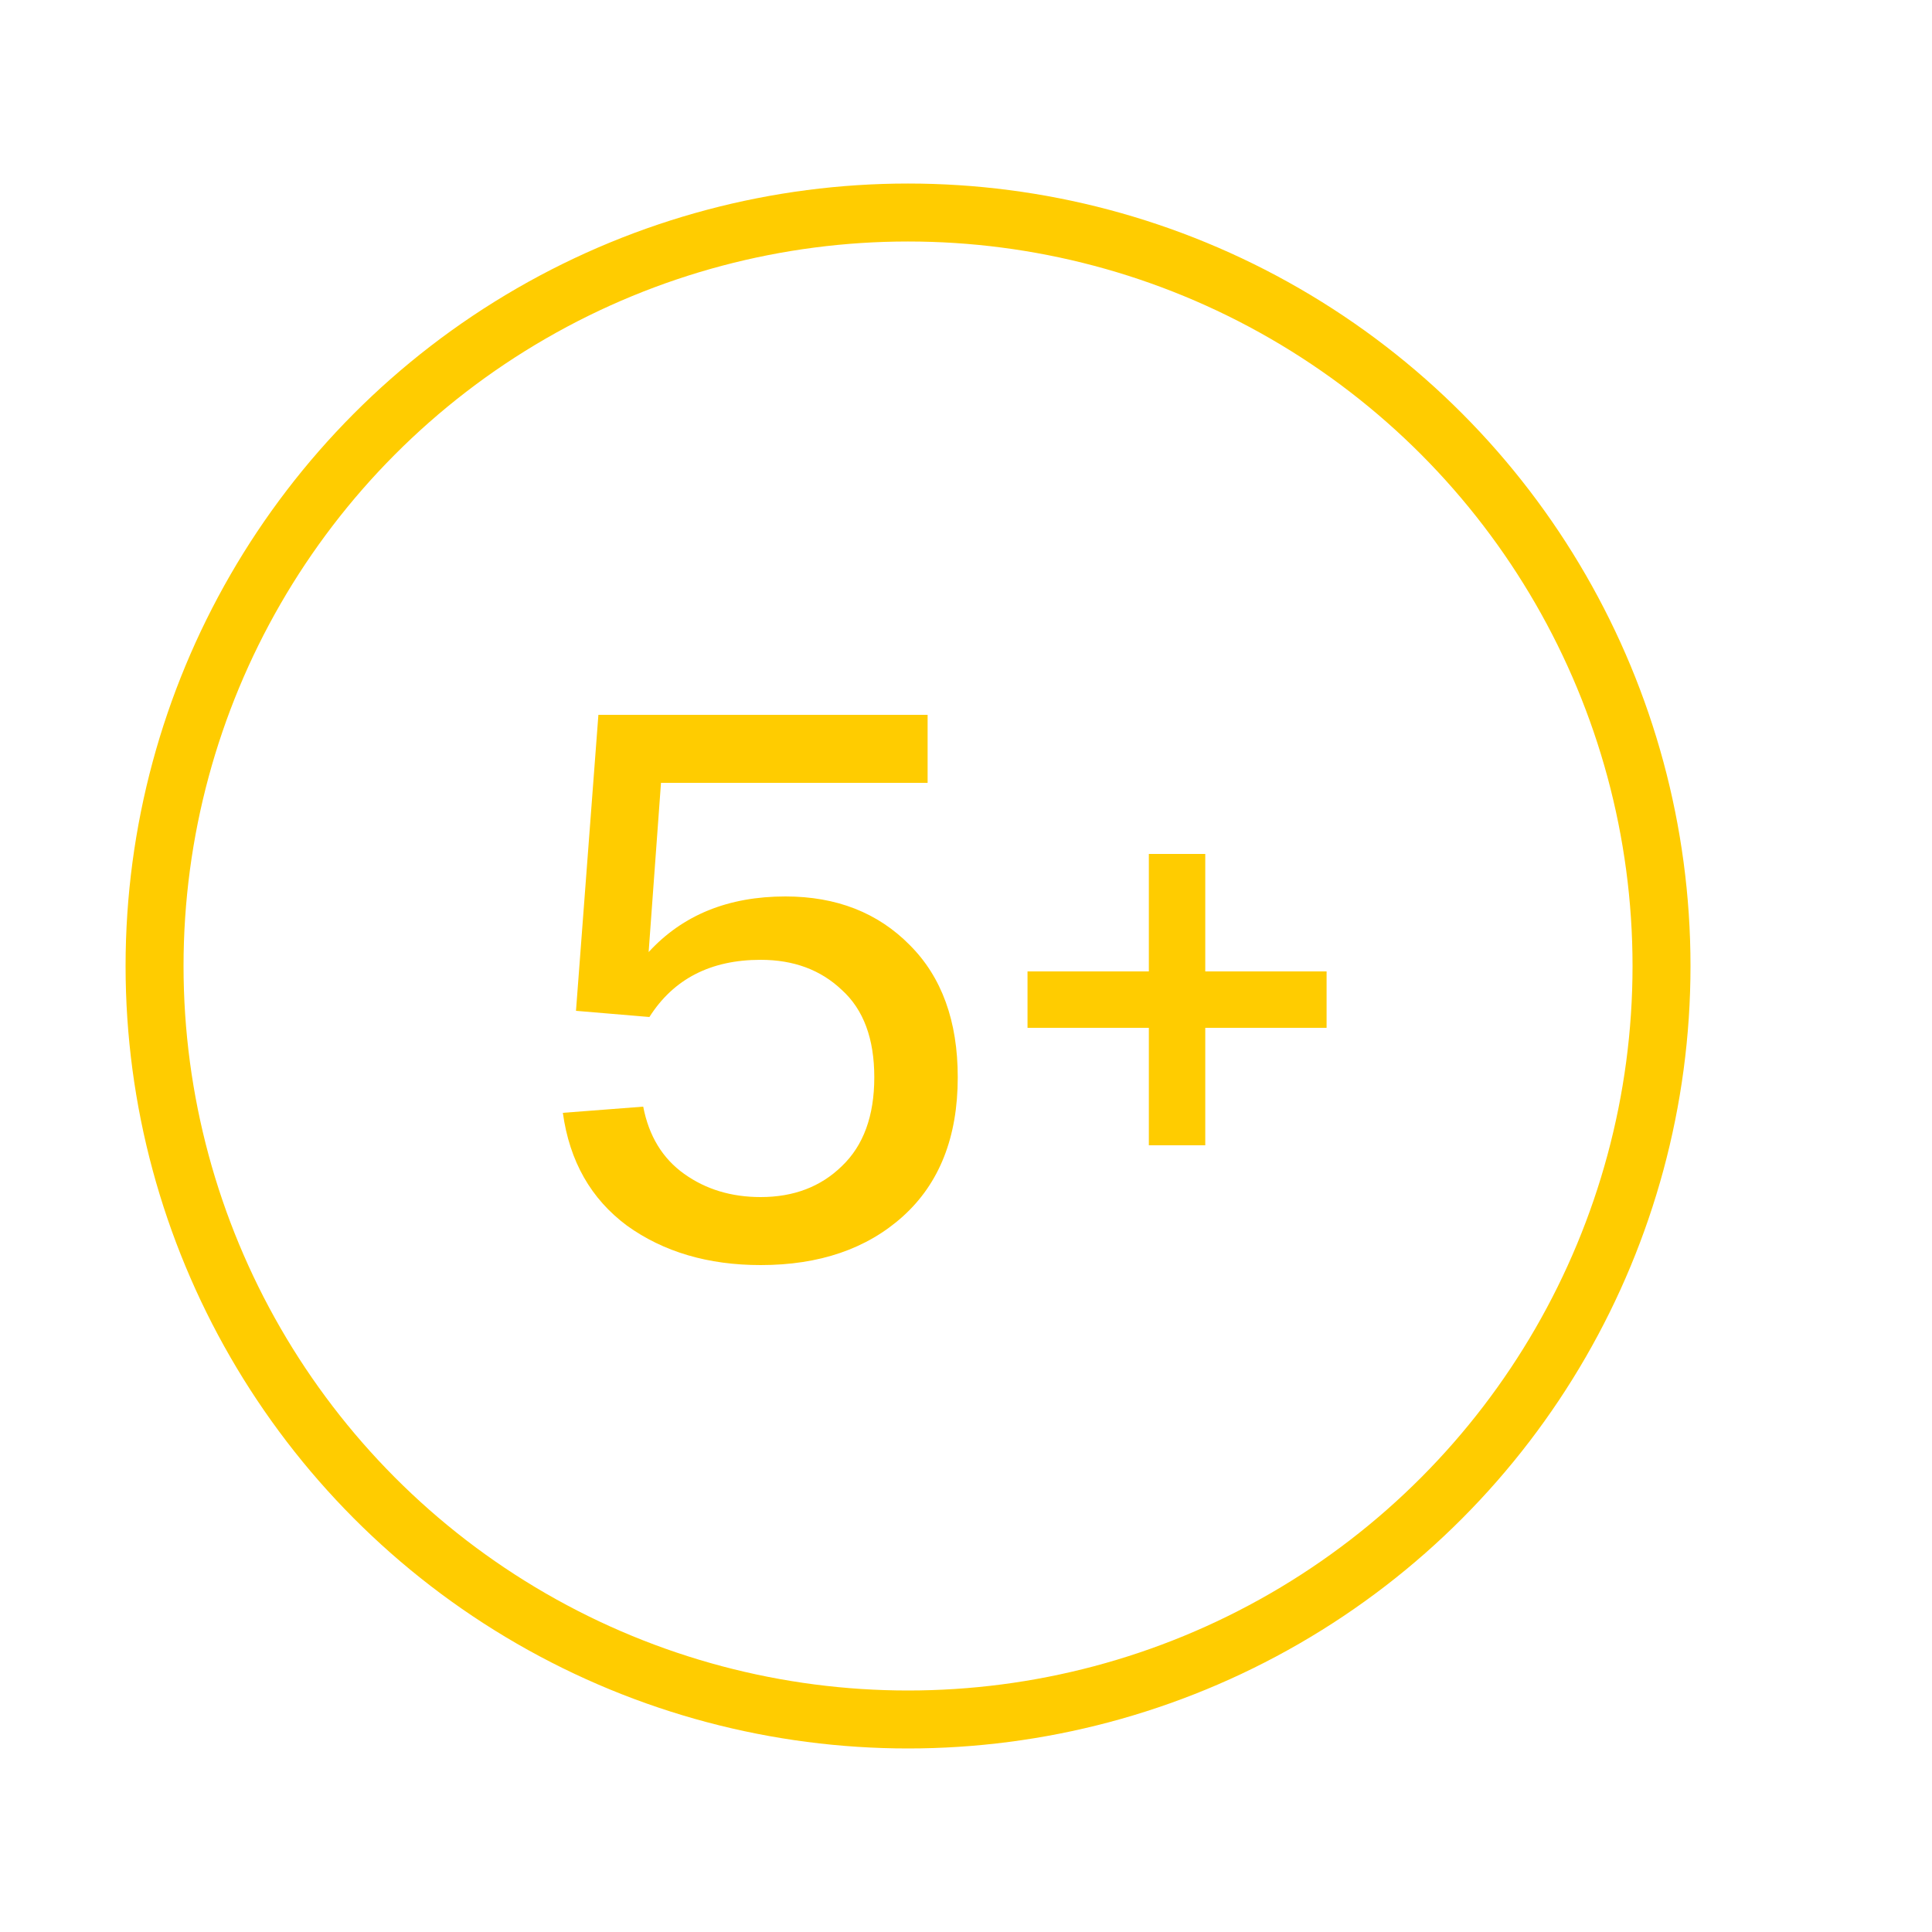
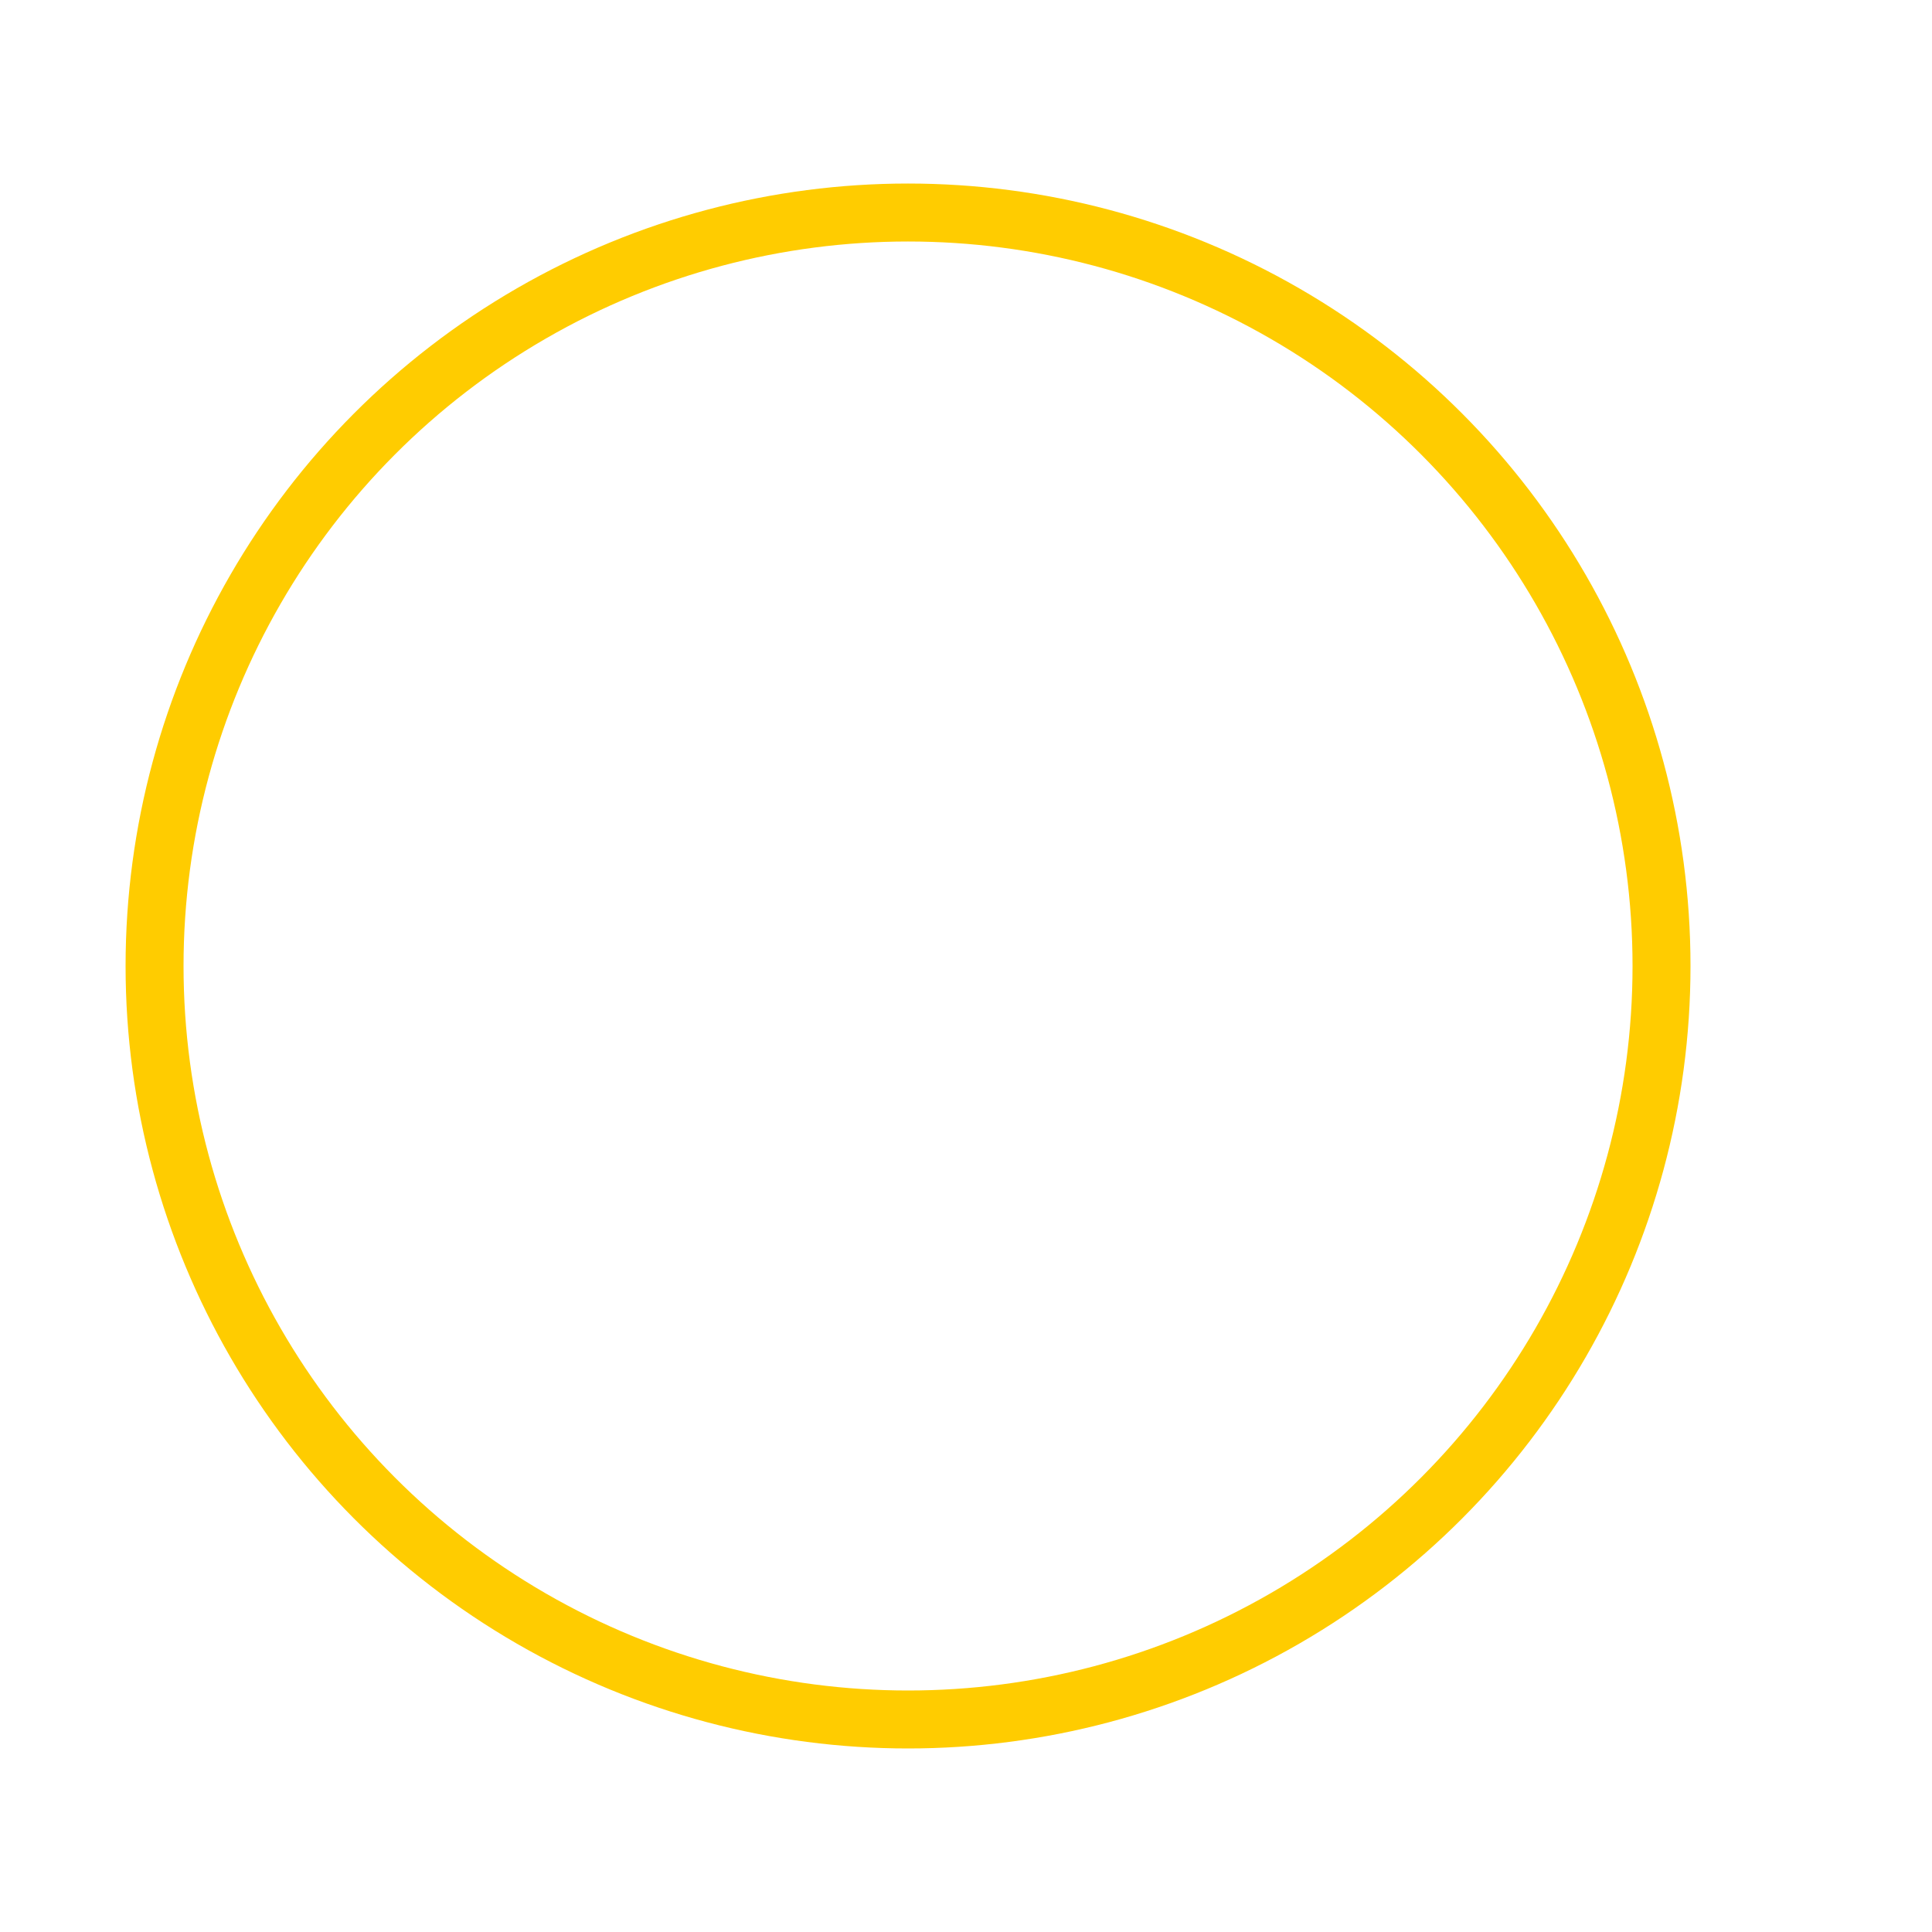
<svg xmlns="http://www.w3.org/2000/svg" width="100" height="100" viewBox="0 0 100 100" fill="none">
-   <path d="M68.664 50.28V53.2H62.384V59.28H59.464V53.2H53.184V50.28H59.464V44.2H62.384V50.28H68.664Z" fill="#FFCC00" />
-   <path d="M40.653 46.4C43.293 46.4 45.44 47.24 47.093 48.92C48.746 50.573 49.573 52.853 49.573 55.76C49.573 58.853 48.626 61.253 46.733 62.96C44.866 64.64 42.413 65.48 39.373 65.48C36.653 65.48 34.346 64.8 32.453 63.44C30.586 62.053 29.48 60.107 29.133 57.6L33.293 57.28C33.586 58.8 34.293 59.96 35.413 60.76C36.533 61.56 37.853 61.96 39.373 61.96C41.08 61.96 42.48 61.427 43.573 60.36C44.693 59.293 45.253 57.76 45.253 55.76C45.253 53.76 44.693 52.253 43.573 51.24C42.48 50.2 41.08 49.68 39.373 49.68C36.786 49.68 34.866 50.667 33.613 52.64L29.813 52.32L30.973 37H48.013V40.52H34.213L33.573 49.28C35.333 47.36 37.693 46.4 40.653 46.4Z" fill="#FFCC00" />
  <circle cx="47" cy="50" r="39" stroke="#FFCC00" stroke-width="3" stroke-miterlimit="10" />
</svg>